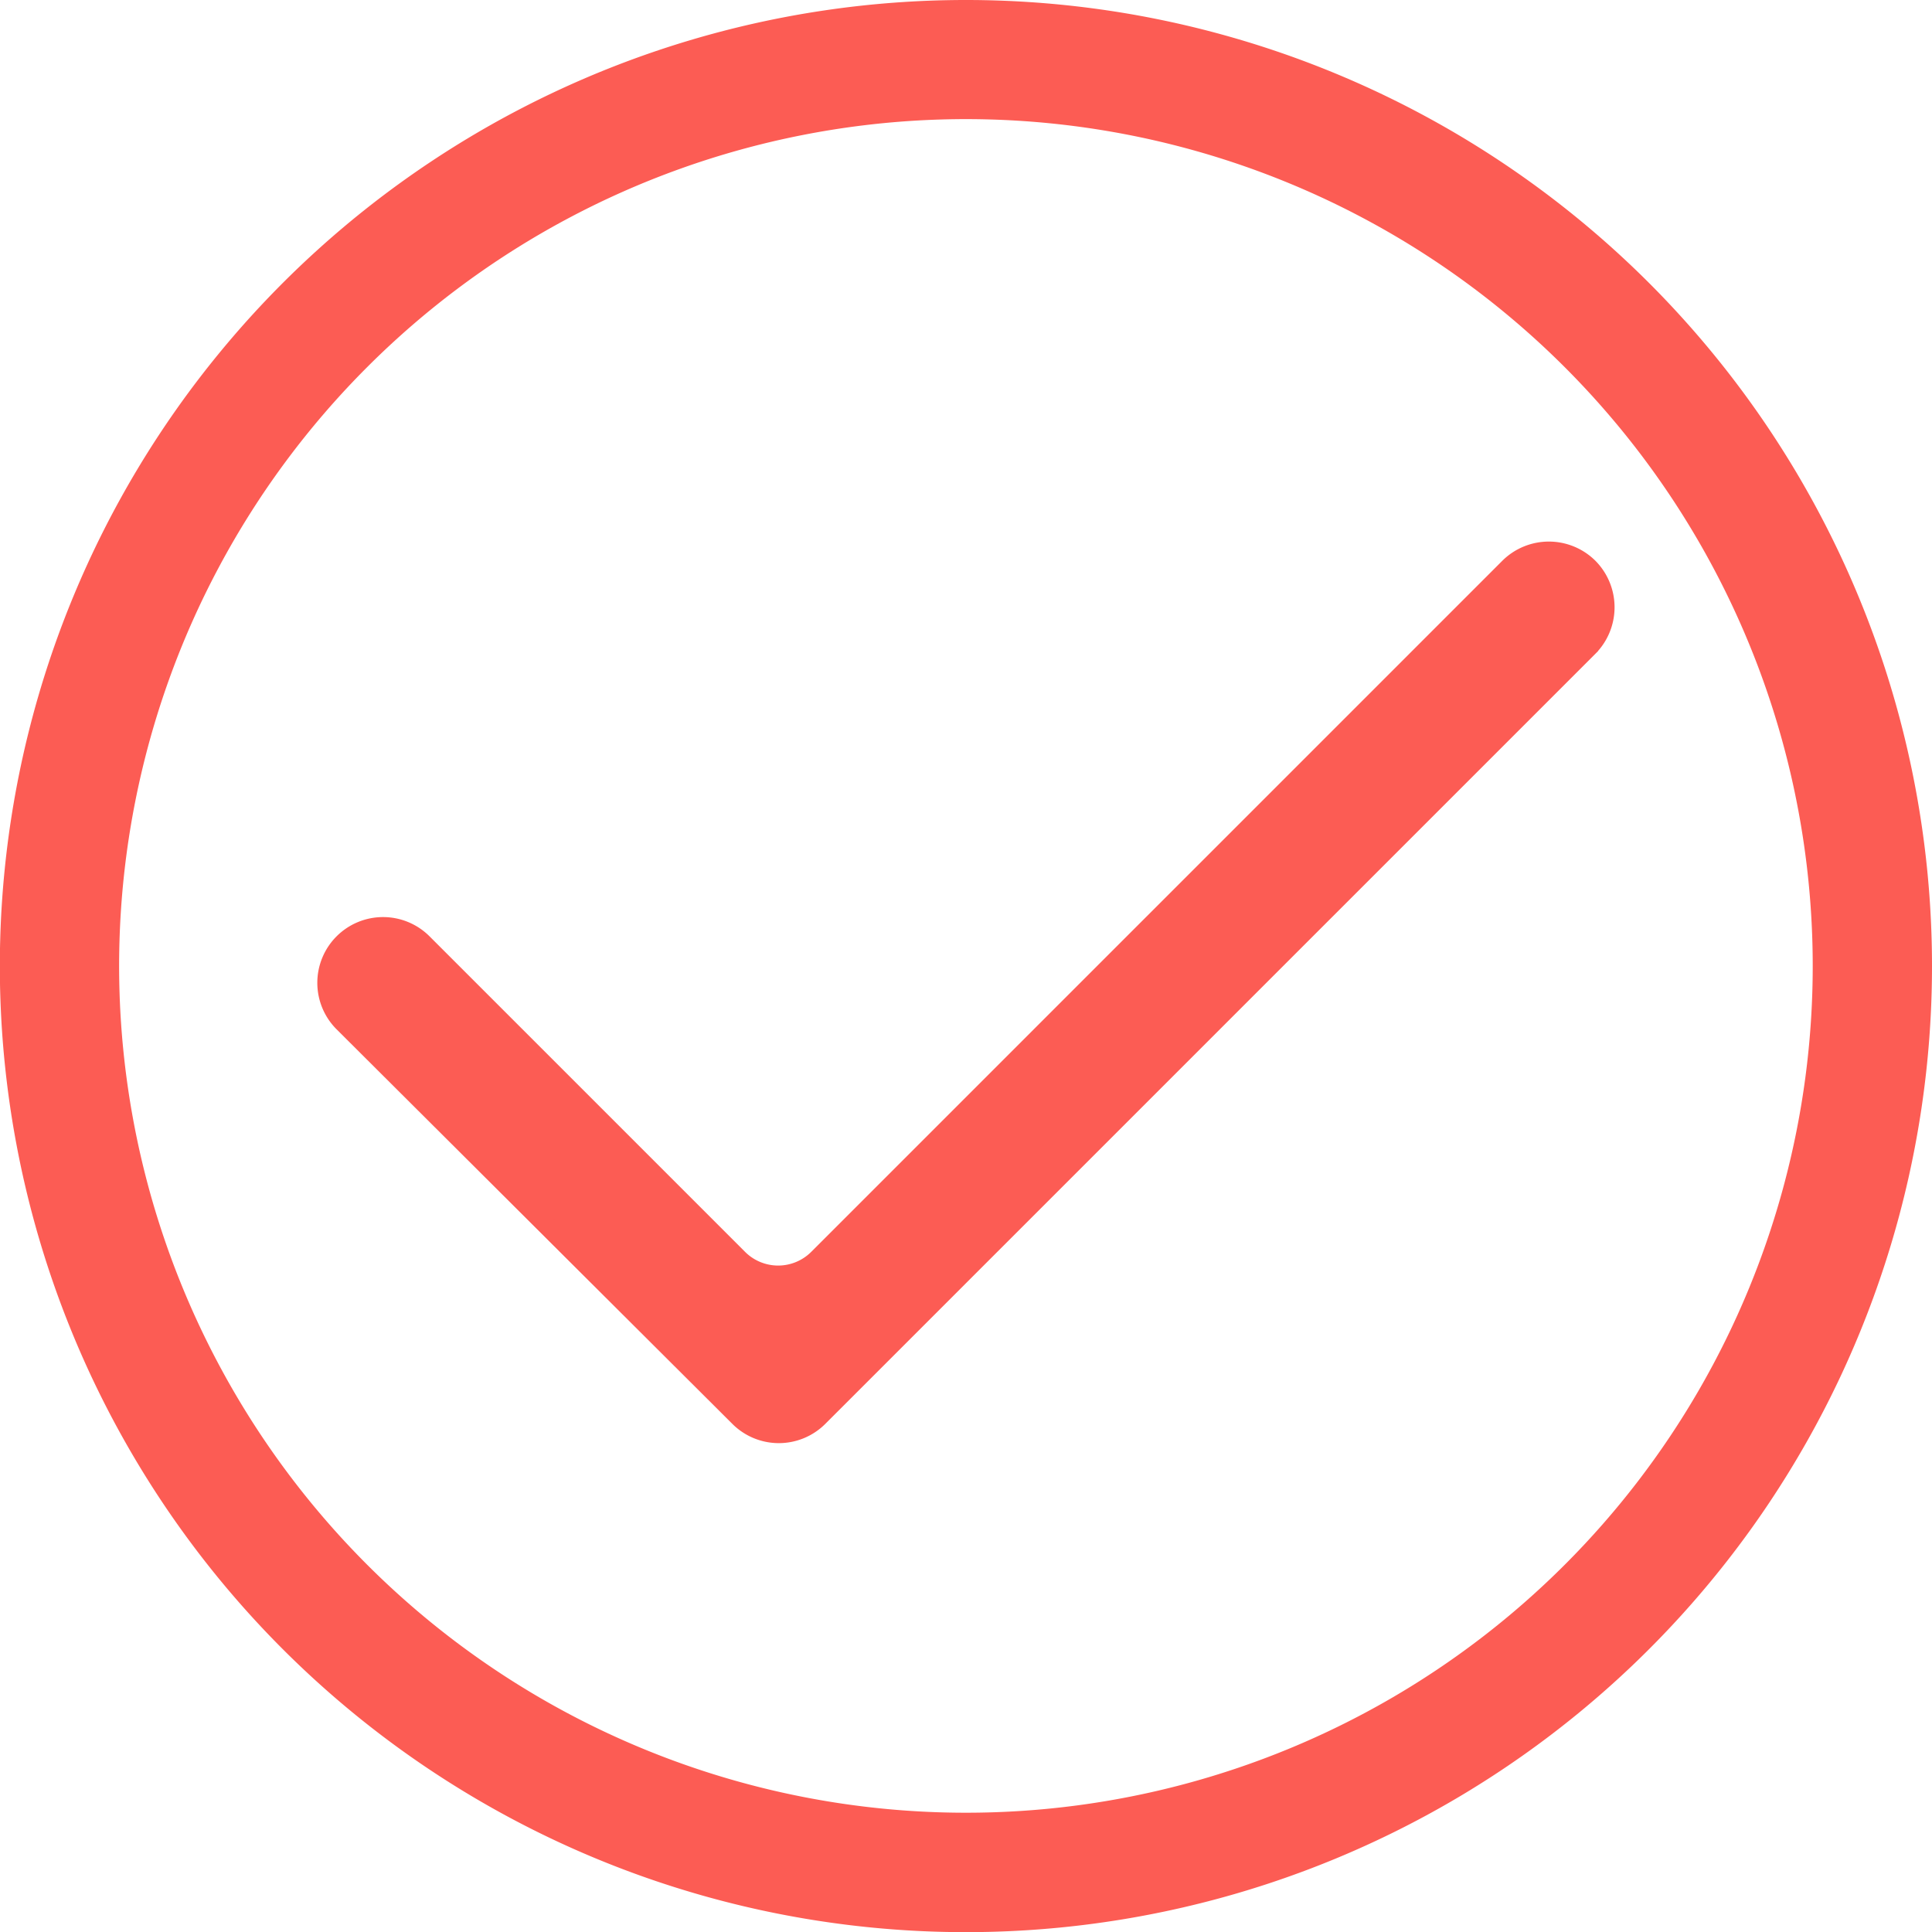
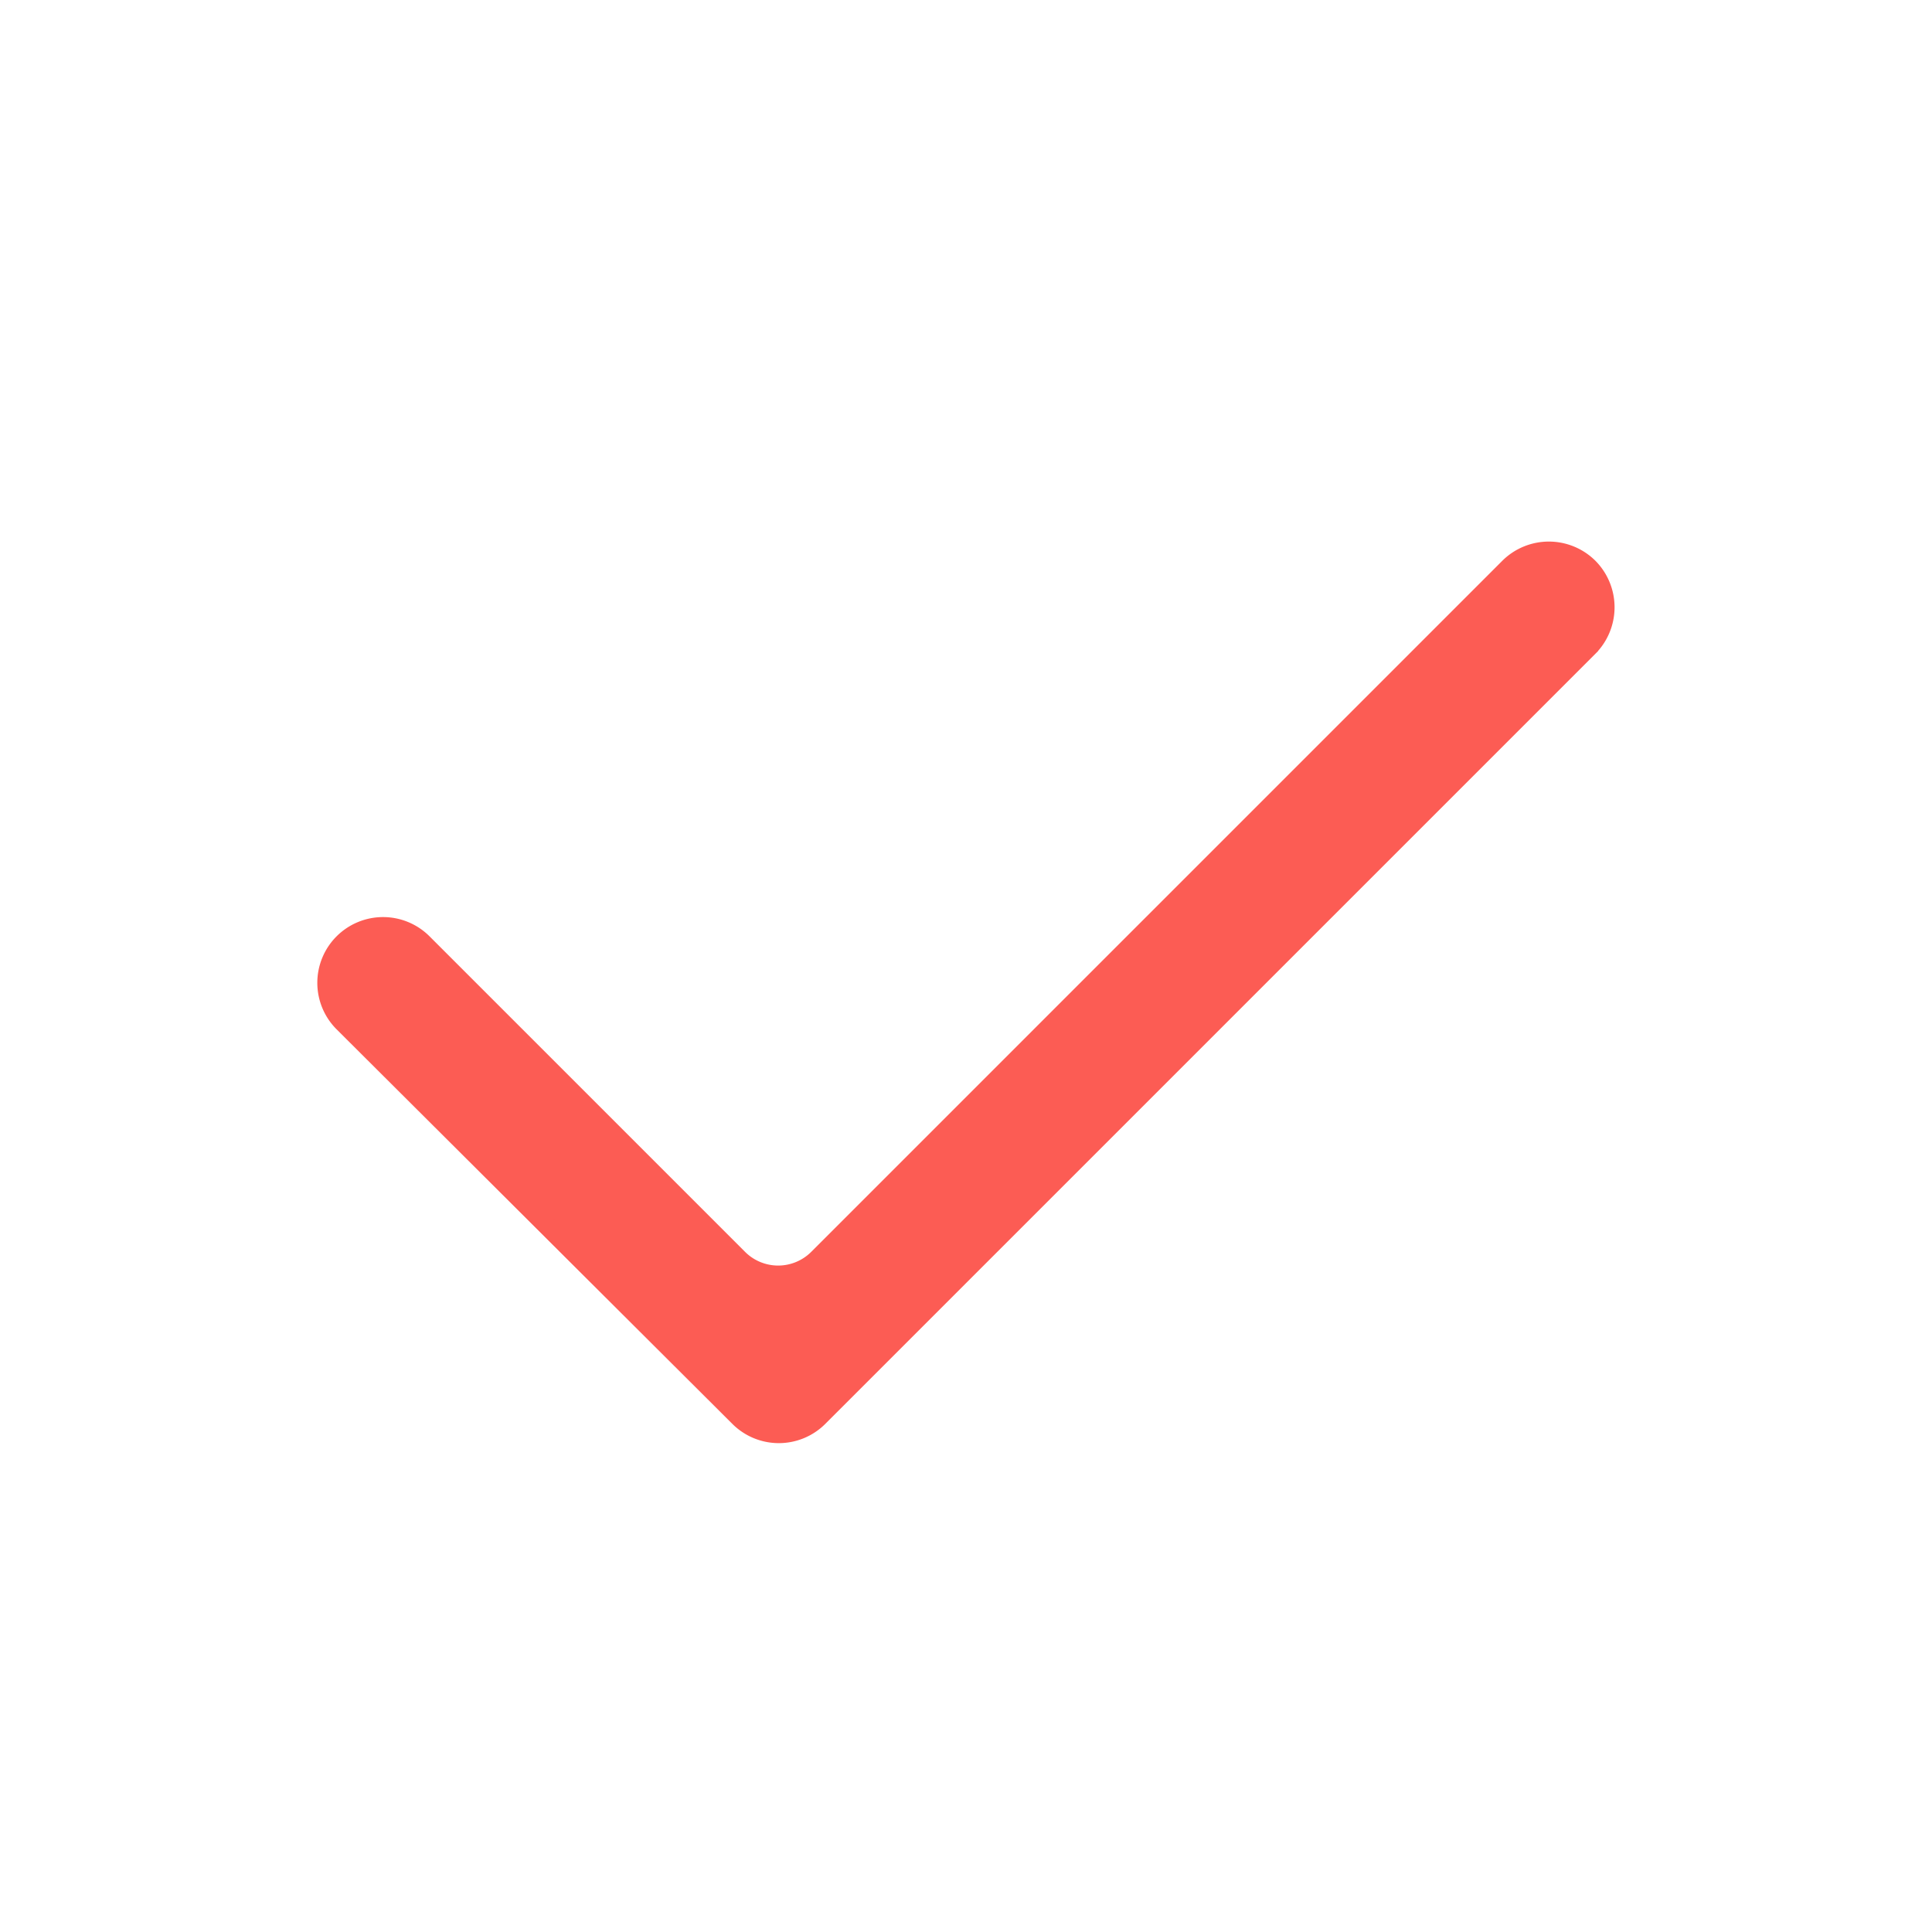
<svg xmlns="http://www.w3.org/2000/svg" viewBox="0 0 128.61 128.61">
  <defs>
    <style>.cls-1,.cls-2{fill:#fc5c54;}.cls-1{stroke:#fc5c54;stroke-miterlimit:10;stroke-width:1.25px;}</style>
  </defs>
  <title>Ativo 58sucesso</title>
  <g id="Camada_2" data-name="Camada 2">
    <g id="FLORIDA">
      <path class="cls-1" d="M105.76,37.77h0a3.77,3.77,0,0,0-5.31,0l-46,46a3.74,3.74,0,0,1-5.3,0l-21-21a3.75,3.75,0,0,0-5.3,0h0a3.75,3.75,0,0,0,0,5.31L49.19,94.34a3.75,3.75,0,0,0,5.31,0l2.65-2.65h0l48.61-48.61A3.77,3.77,0,0,0,105.76,37.77Z" />
-       <path class="cls-2" d="M64.31,0a64.31,64.31,0,1,0,64.3,64.31A64.31,64.31,0,0,0,64.31,0Zm0,120.67a56.37,56.37,0,1,1,56.36-56.36A56.36,56.36,0,0,1,64.31,120.67Z" />
    </g>
  </g>
</svg>